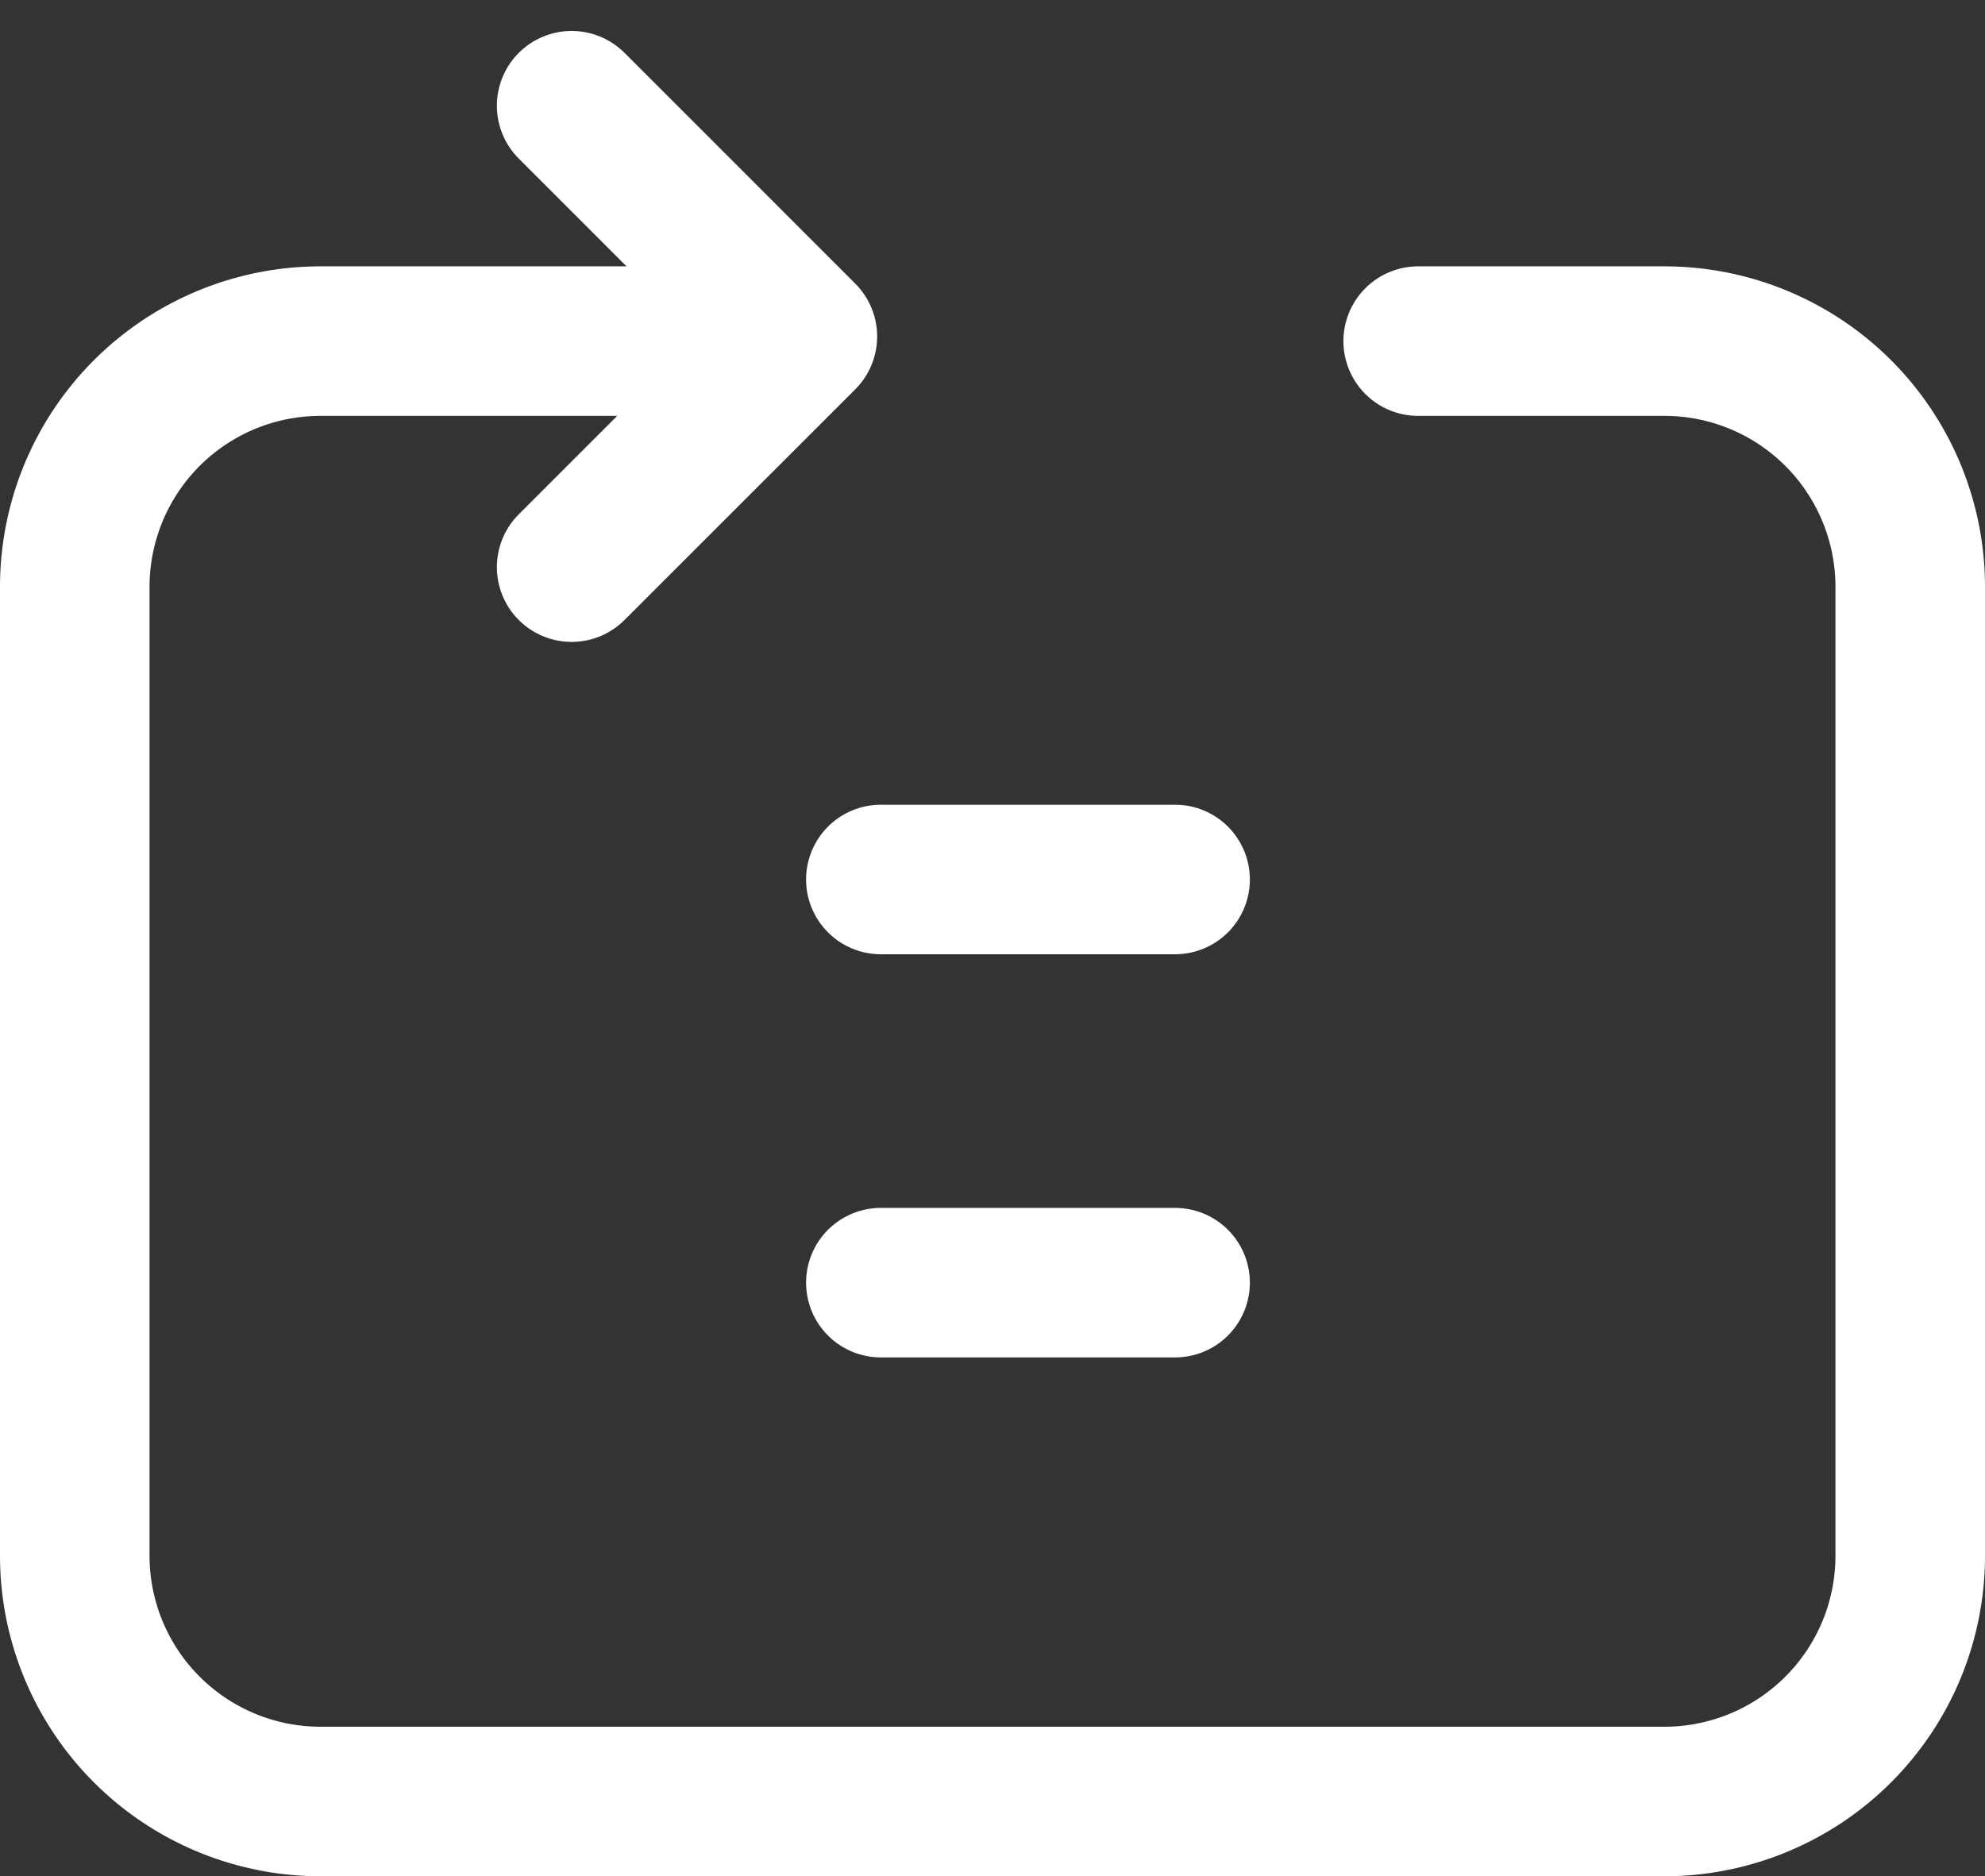
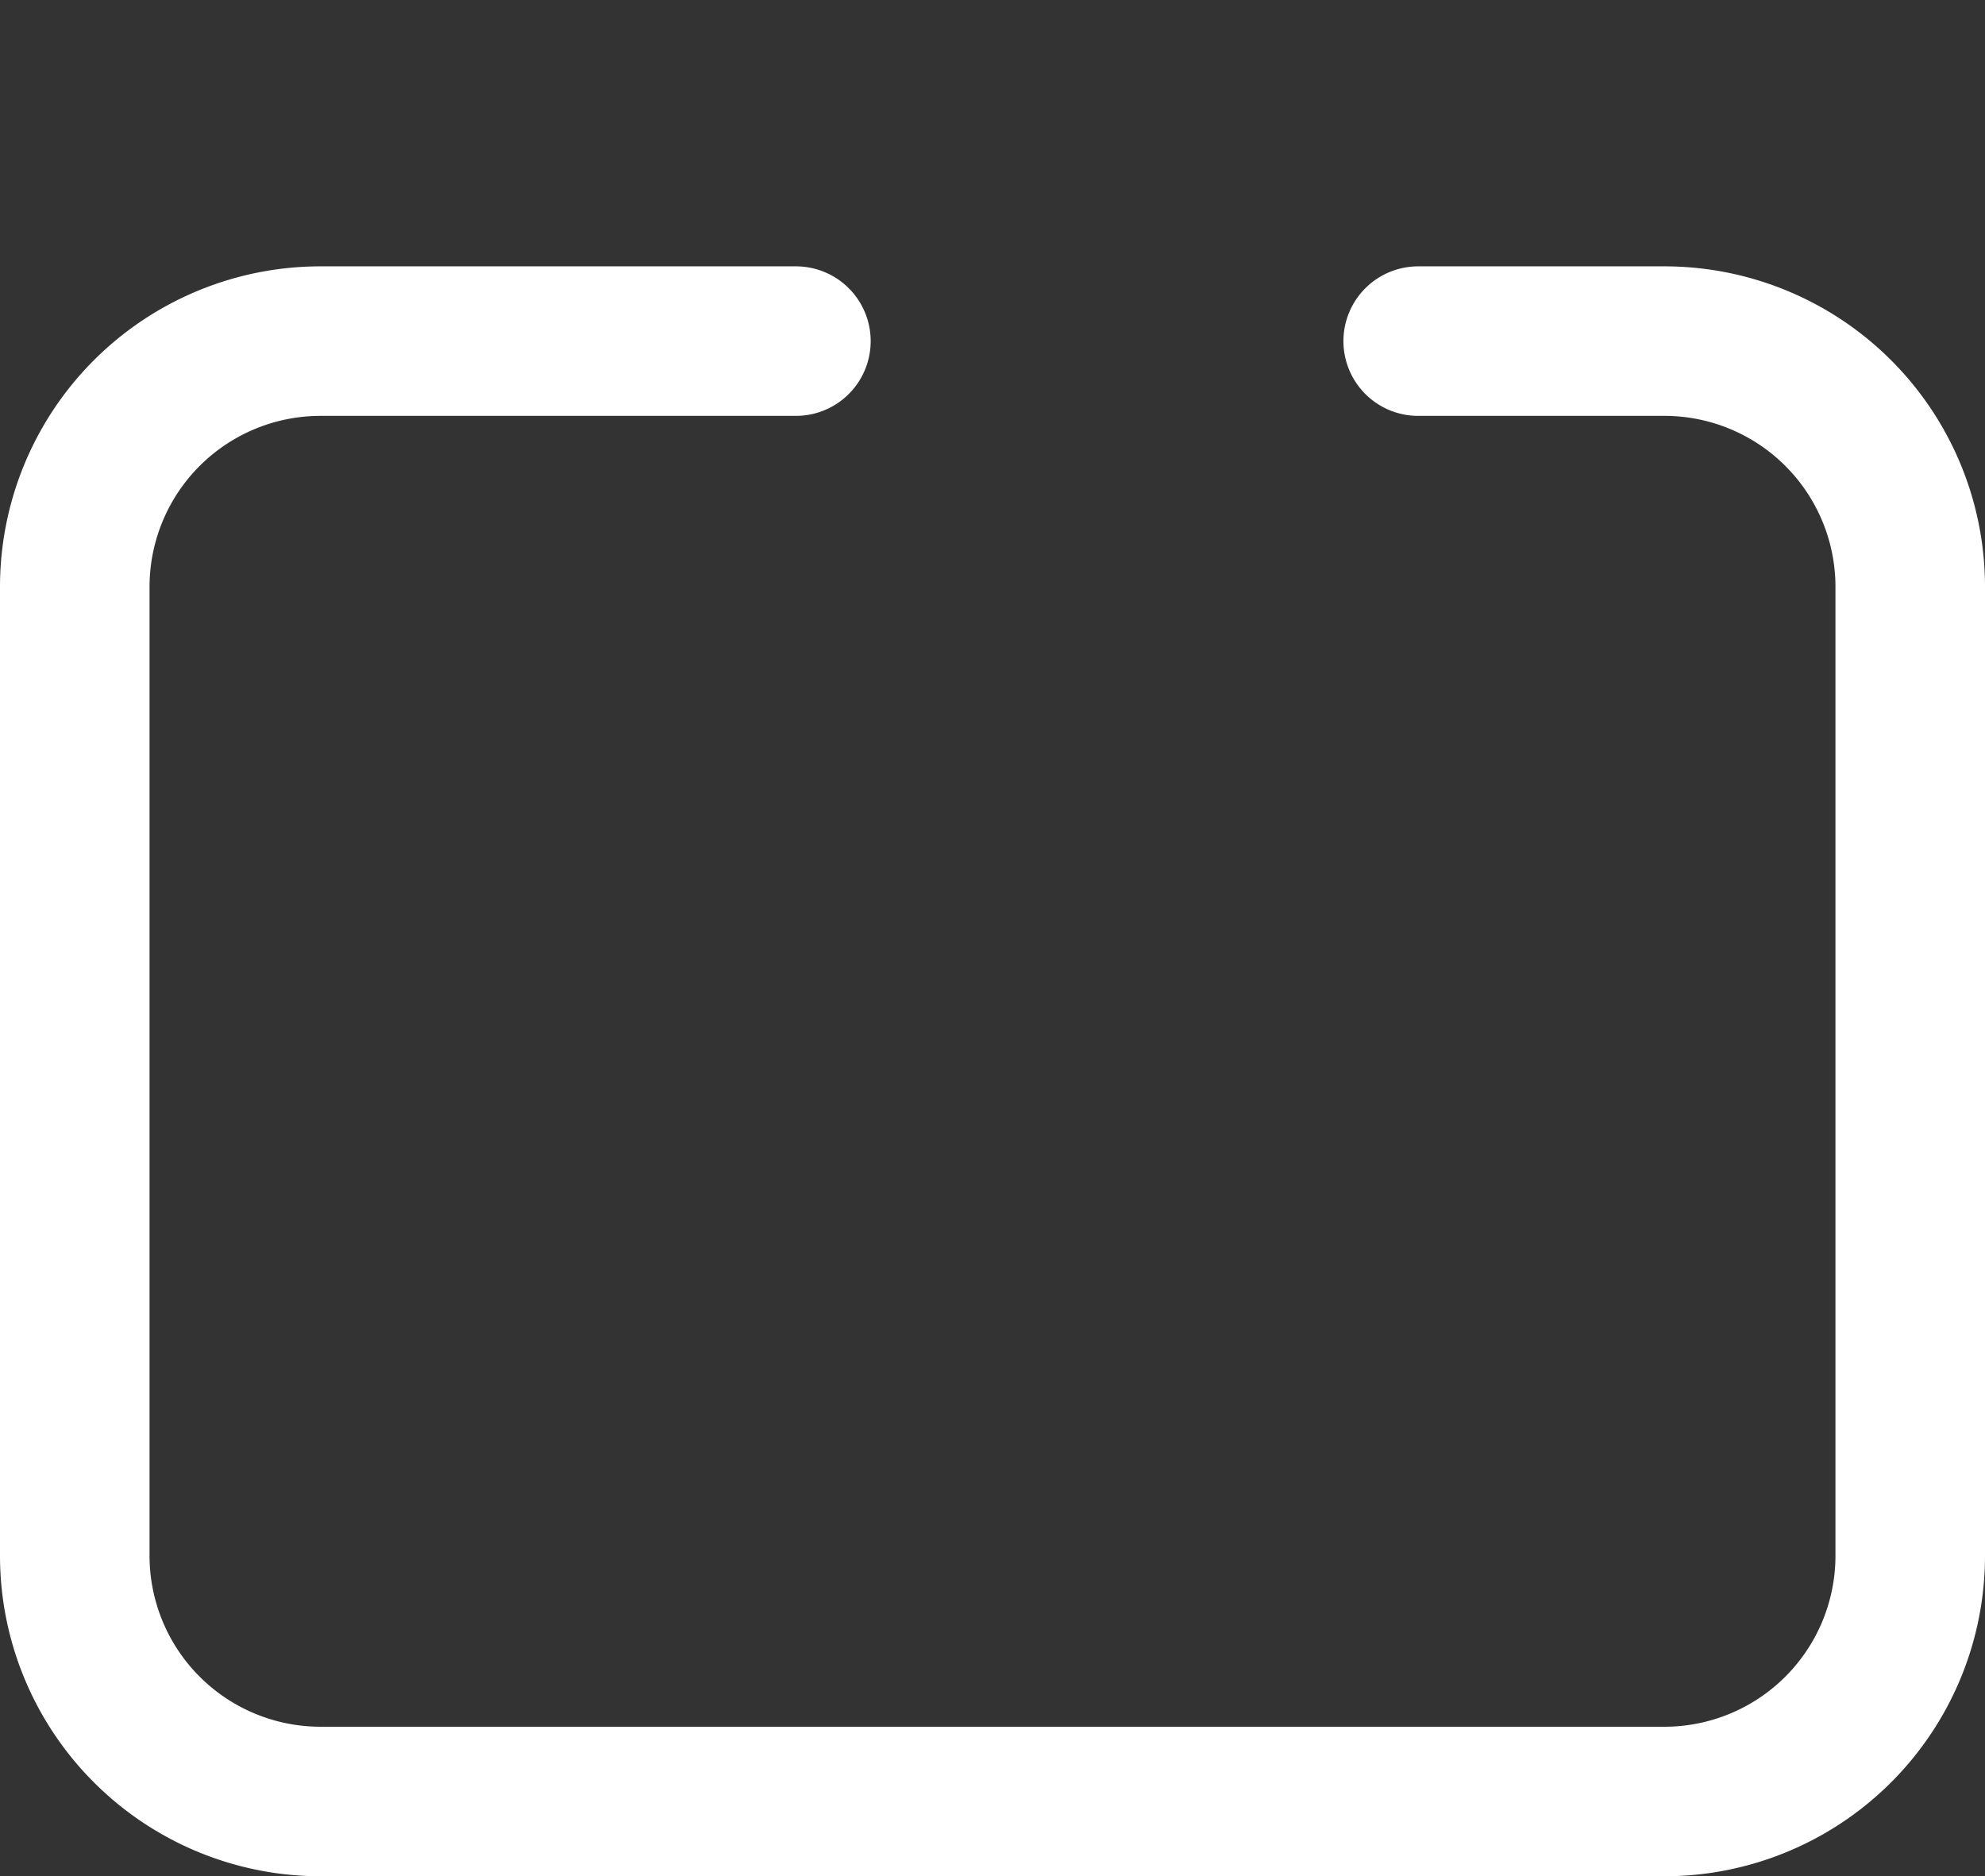
<svg xmlns="http://www.w3.org/2000/svg" width="39.822" height="37.647" viewBox="0 0 39.822 37.647">
  <rect x="0" y="0" width="39.822" height="37.647" fill="#333333" stroke="none" />
  <defs>
    <style>
      .cls-1 {
        fill: none;
        stroke: #fff;
        stroke-linecap: round;
        stroke-linejoin: round;
        stroke-width: 3px;
      }
    </style>
  </defs>
  <g id="그룹_11" data-name="그룹 11" transform="translate(-349.092 -318.387)">
    <g id="그룹_4" data-name="그룹 4">
-       <path id="패스_7" data-name="패스 7" class="cls-1" d="M360.56,329.766l4.629-4.628-4.629-4.63" />
      <path id="패스_8" data-name="패스 8" class="cls-1" d="M365.059,325.231h-9.536a4.931,4.931,0,0,0-4.931,4.932V349.6a4.932,4.932,0,0,0,4.931,4.932h26.959a4.932,4.932,0,0,0,4.932-4.932V330.163a4.931,4.931,0,0,0-4.932-4.932h-4.939" />
    </g>
    <g id="그룹_5" data-name="그룹 5">
-       <line id="선_3" data-name="선 3" class="cls-1" x2="5.903" transform="translate(366.763 336.033)" />
-       <line id="선_4" data-name="선 4" class="cls-1" x2="5.903" transform="translate(366.763 344.122)" />
-     </g>
+       </g>
  </g>
</svg>